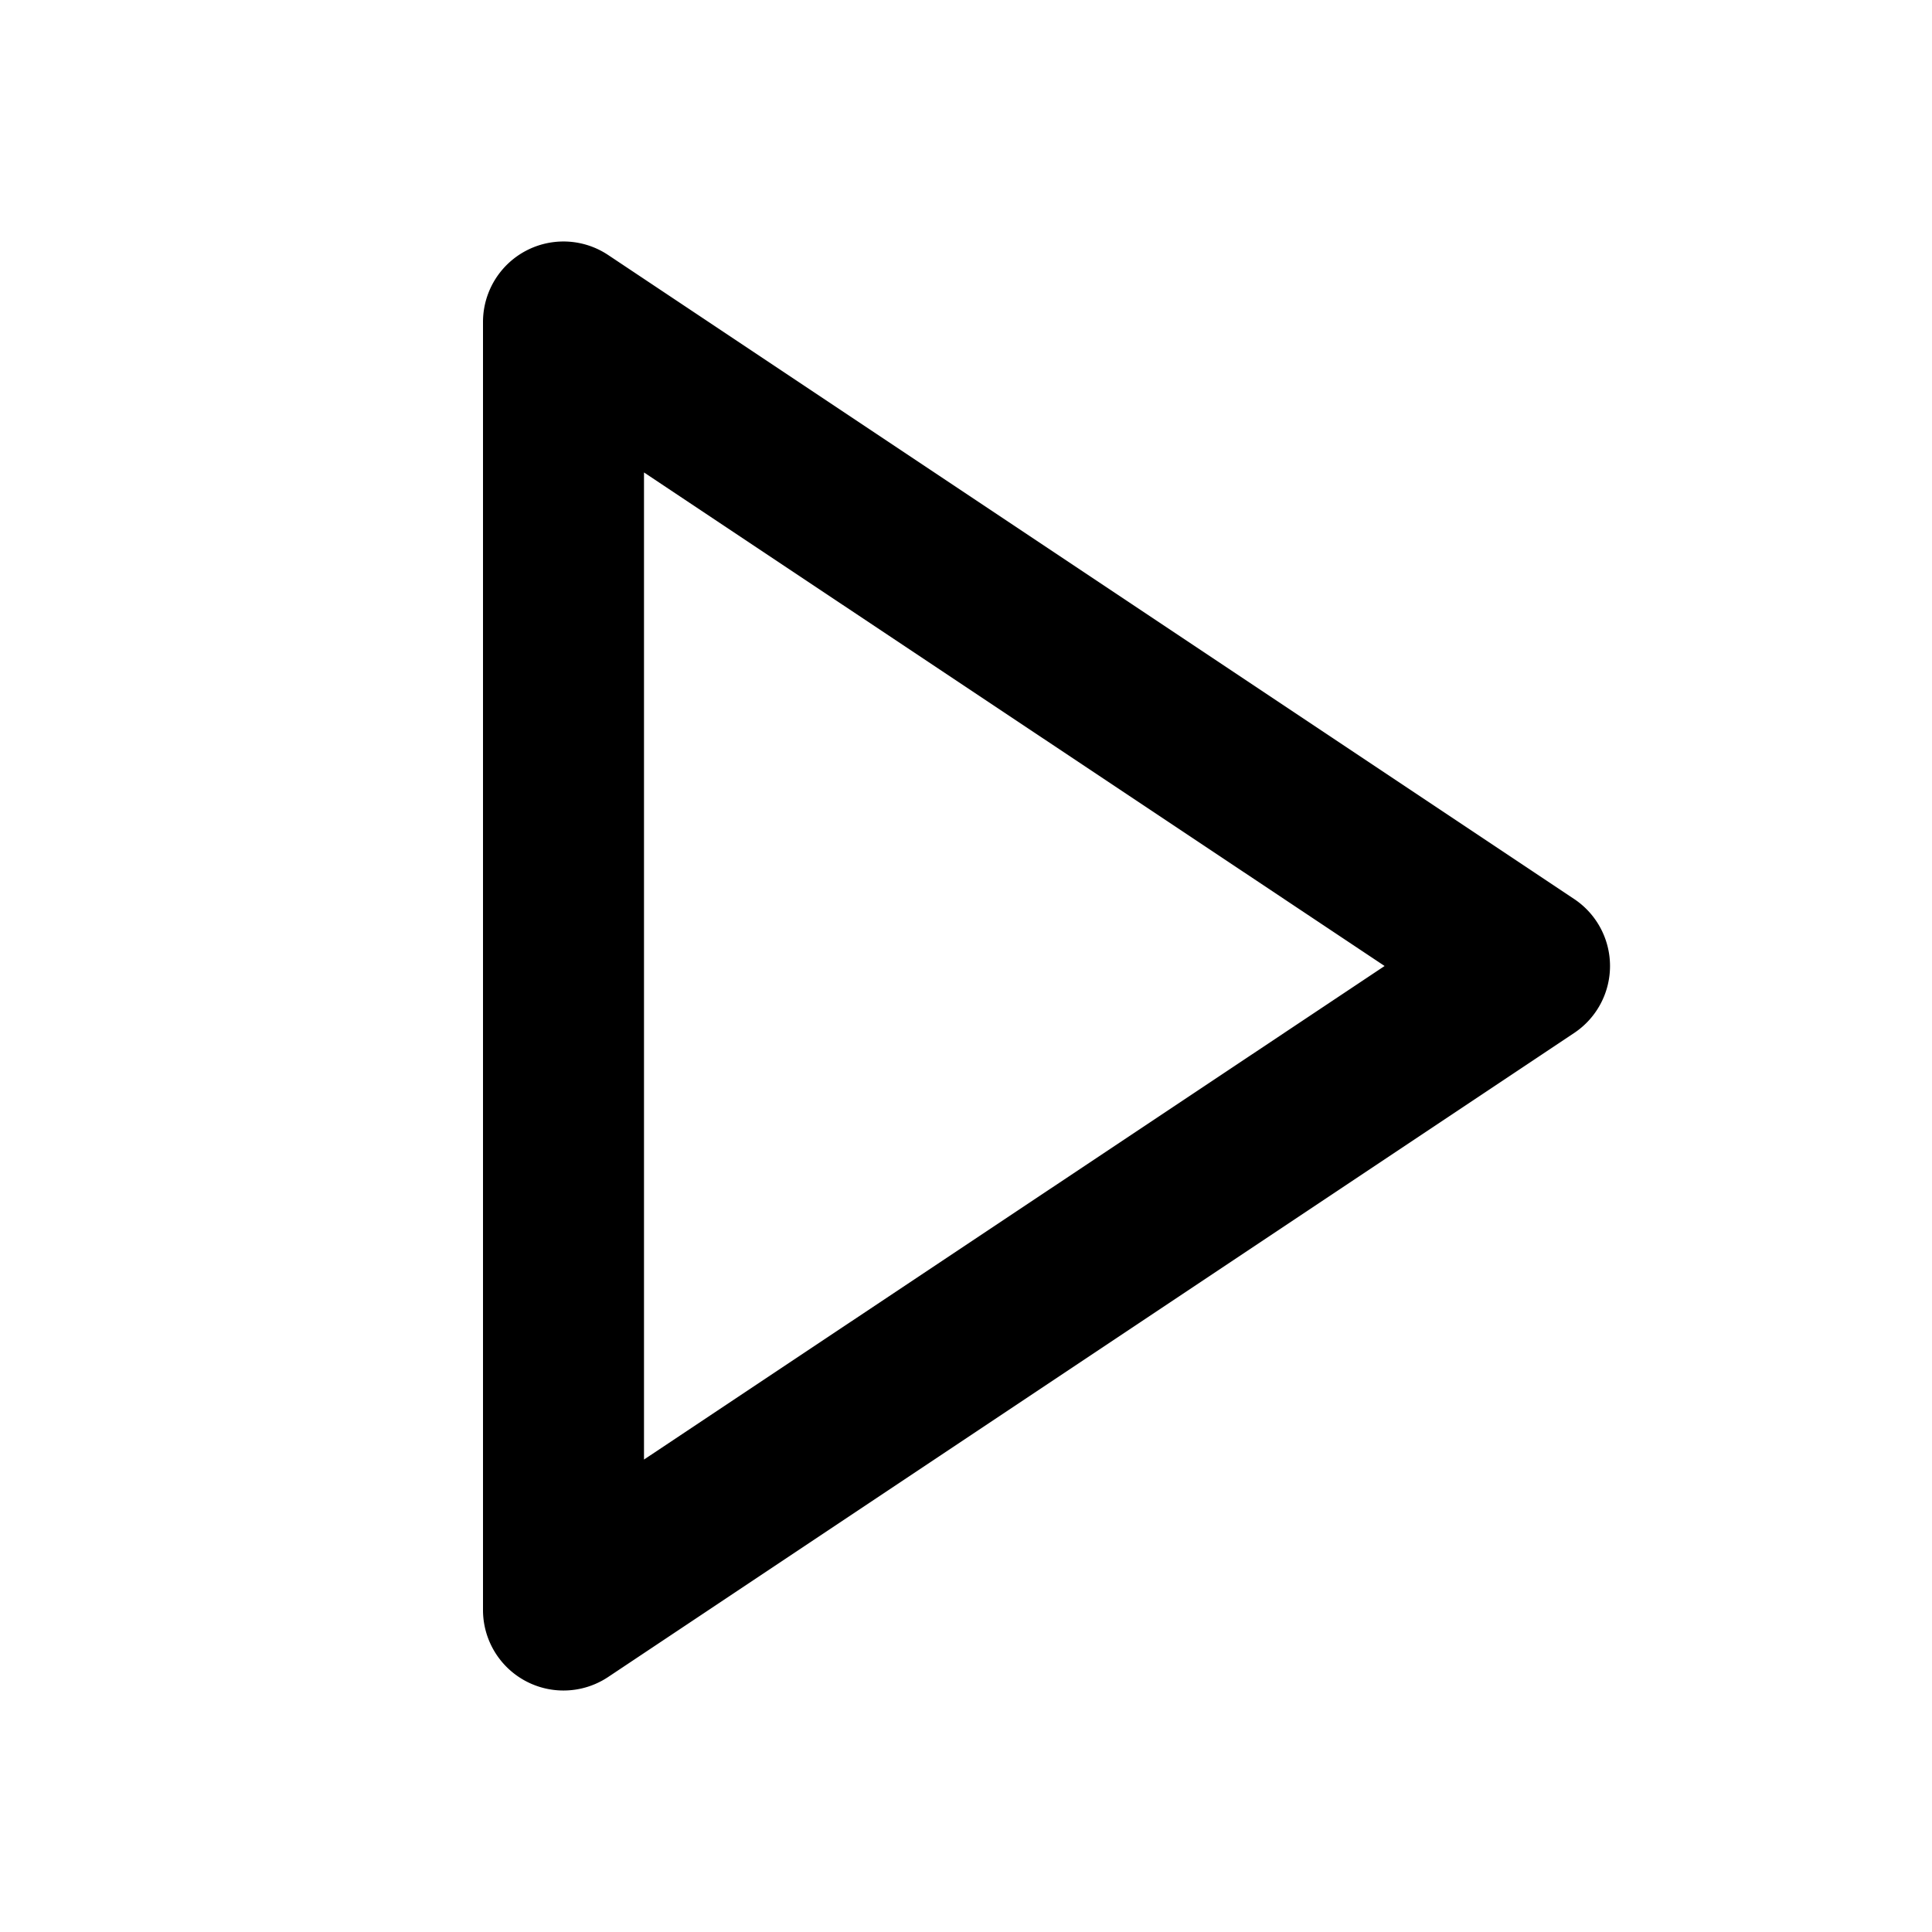
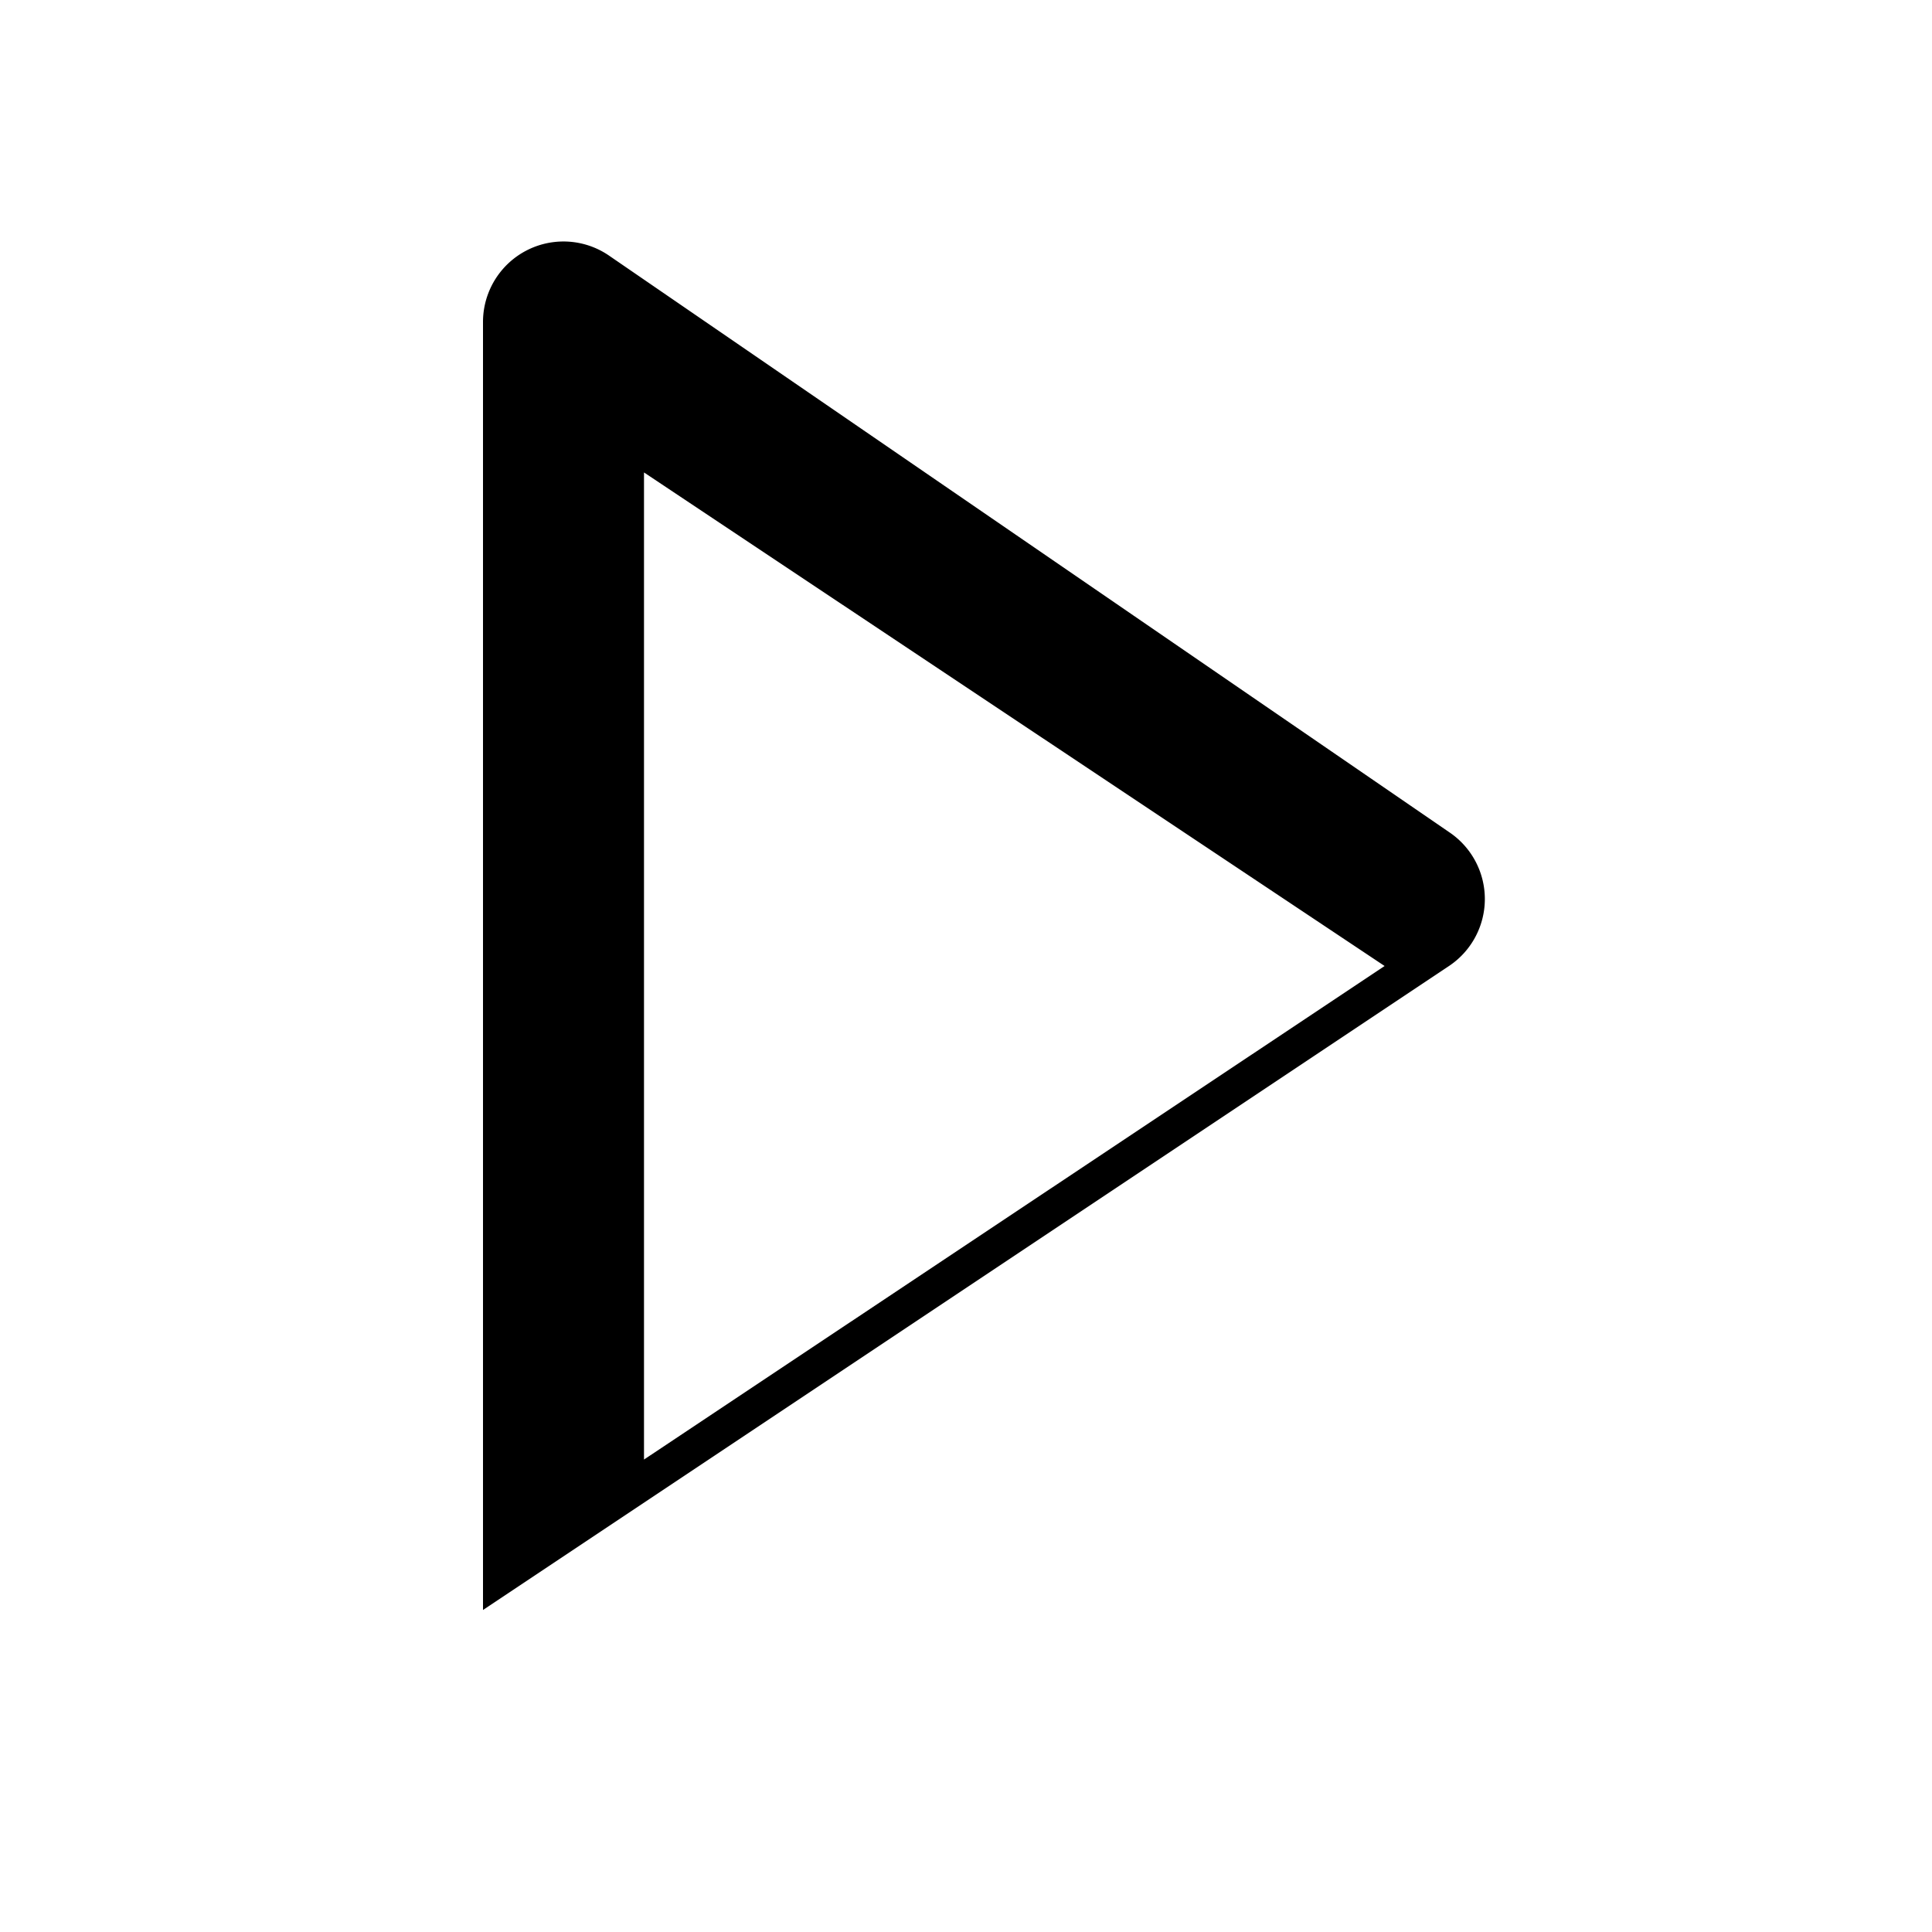
<svg xmlns="http://www.w3.org/2000/svg" fill="#000000" width="800px" height="800px" viewBox="0 0 24 24">
-   <path d="M7.555,3.168A1,1,0,0,0,6,4V20a1,1,0,0,0,1.555.832l12-8a1,1,0,0,0,0-1.664ZM8,18.131V5.869L17.2,12Z" />
+   <path d="M7.555,3.168A1,1,0,0,0,6,4V20l12-8a1,1,0,0,0,0-1.664ZM8,18.131V5.869L17.2,12Z" />
</svg>